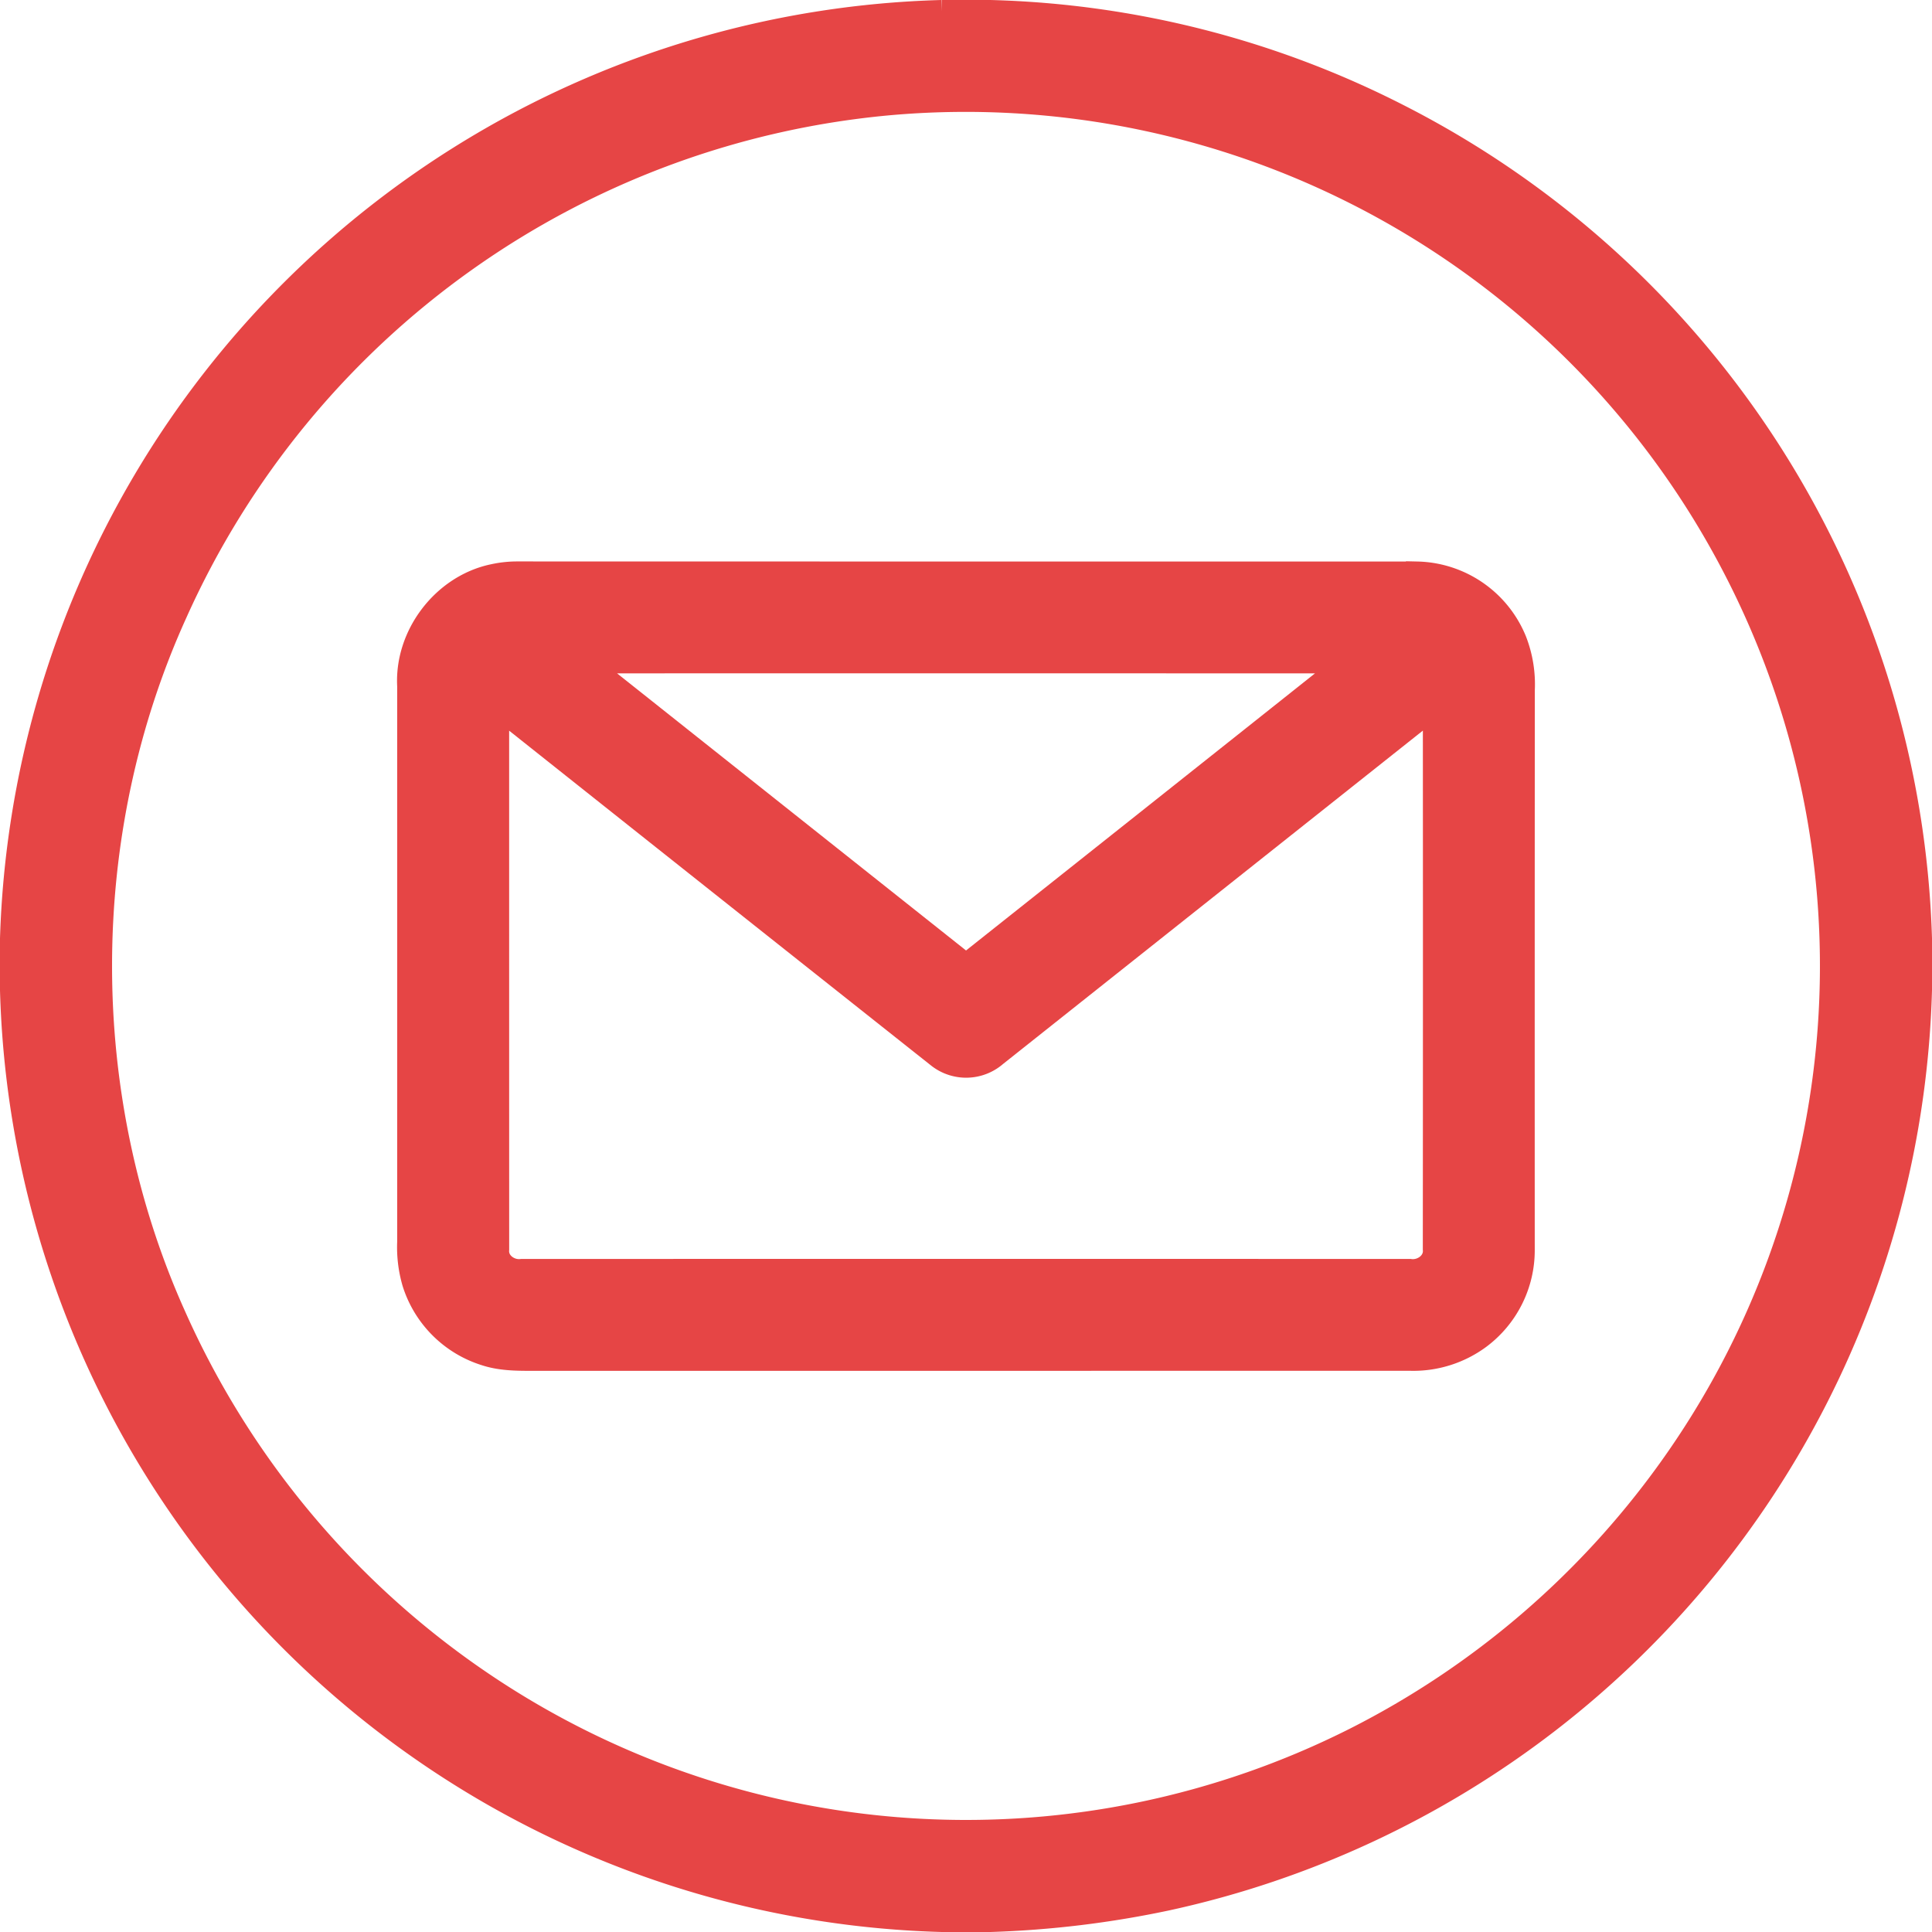
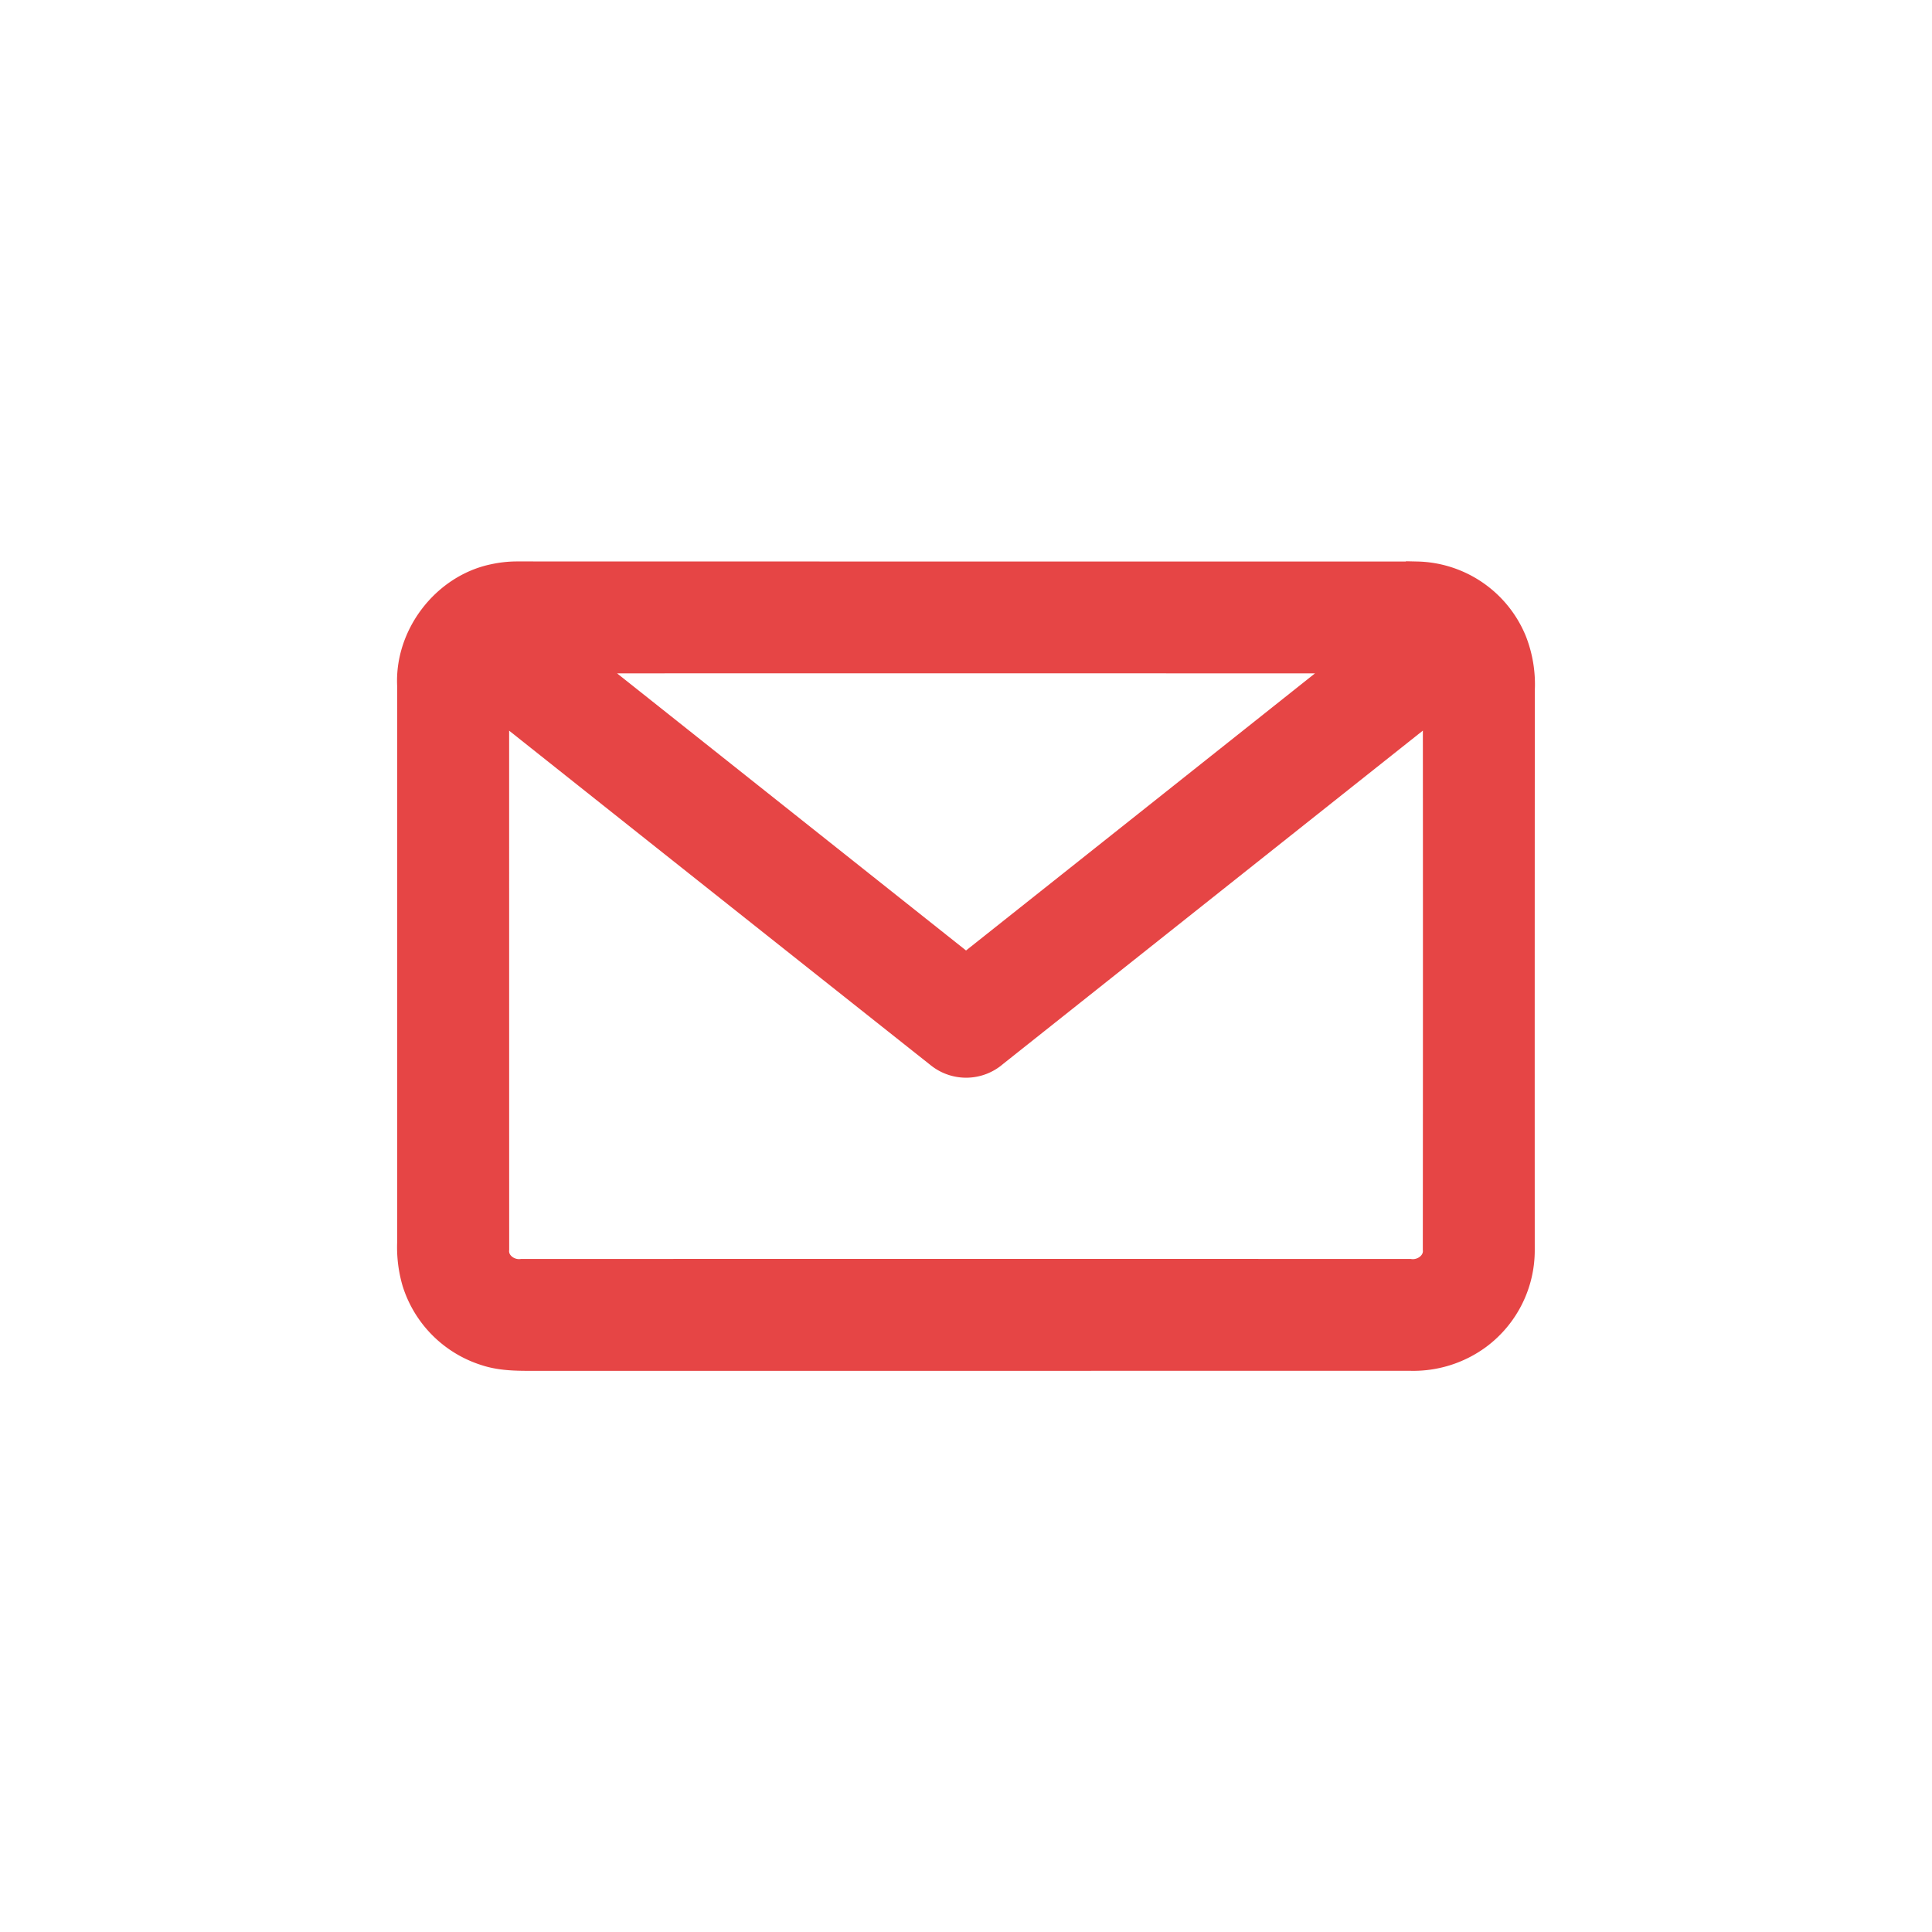
<svg xmlns="http://www.w3.org/2000/svg" width="518" height="518" viewBox="0 0 518 518">
  <g id="_000000ff" data-name="#000000ff" transform="translate(3 3)">
-     <path id="Path_232" data-name="Path 232" d="M249.45,0h13.06A255.188,255.188,0,0,1,372.02,27.89,256.417,256.417,0,0,1,512,248.59v13.9A256.806,256.806,0,0,1,309.97,506.25,268.407,268.407,0,0,1,262.52,512H249.55A256.685,256.685,0,0,1,0,262.53v-13.9A256.641,256.641,0,0,1,249.45,0M236.52,24.81A232.508,232.508,0,0,0,44.28,161.28c-26.88,59.09-26.98,129.58-.3,188.75a233.227,233.227,0,0,0,84.99,99.94,231.511,231.511,0,0,0,231.27,13.21,233.268,233.268,0,0,0,84.01-71.83,231.494,231.494,0,0,0,17.62-242.12A232.005,232.005,0,0,0,236.52,24.81Z" fill="#e64545" stroke="#e64545" stroke-width="6" />
    <path id="Path_233" data-name="Path 233" d="M129.21,151.24a29.974,29.974,0,0,1,6.74-.71q120.51.03,241.02.02a29.189,29.189,0,0,1,26.36,18.15,32.408,32.408,0,0,1,2.18,13.3q-.045,74.985-.02,149.99a29.279,29.279,0,0,1-11.81,23.73,29.933,29.933,0,0,1-18.69,5.81q-116.52.015-233.03.01c-4.99-.01-10.11.21-14.92-1.38a29.368,29.368,0,0,1-19.22-19.23,33.979,33.979,0,0,1-1.33-10.94q.015-74.52,0-149.03c-.75-13.68,9.3-26.89,22.72-29.72m24.64,23.3q51.075,40.575,102.16,81.13,51.09-40.545,102.15-81.12-102.15-.045-204.31-.01m-23.34,12.15q0,72.66.01,145.32c-.32,3.49,3.17,5.98,6.41,5.53q119.04-.015,238.07,0c3.29.48,6.82-2.05,6.48-5.59q.06-72.63.01-145.27-58.74,46.635-117.47,93.28a12.158,12.158,0,0,1-15.45.43Q189.515,233.59,130.51,186.69Z" fill="#e64545" stroke="#e64545" stroke-width="6" />
  </g>
</svg>